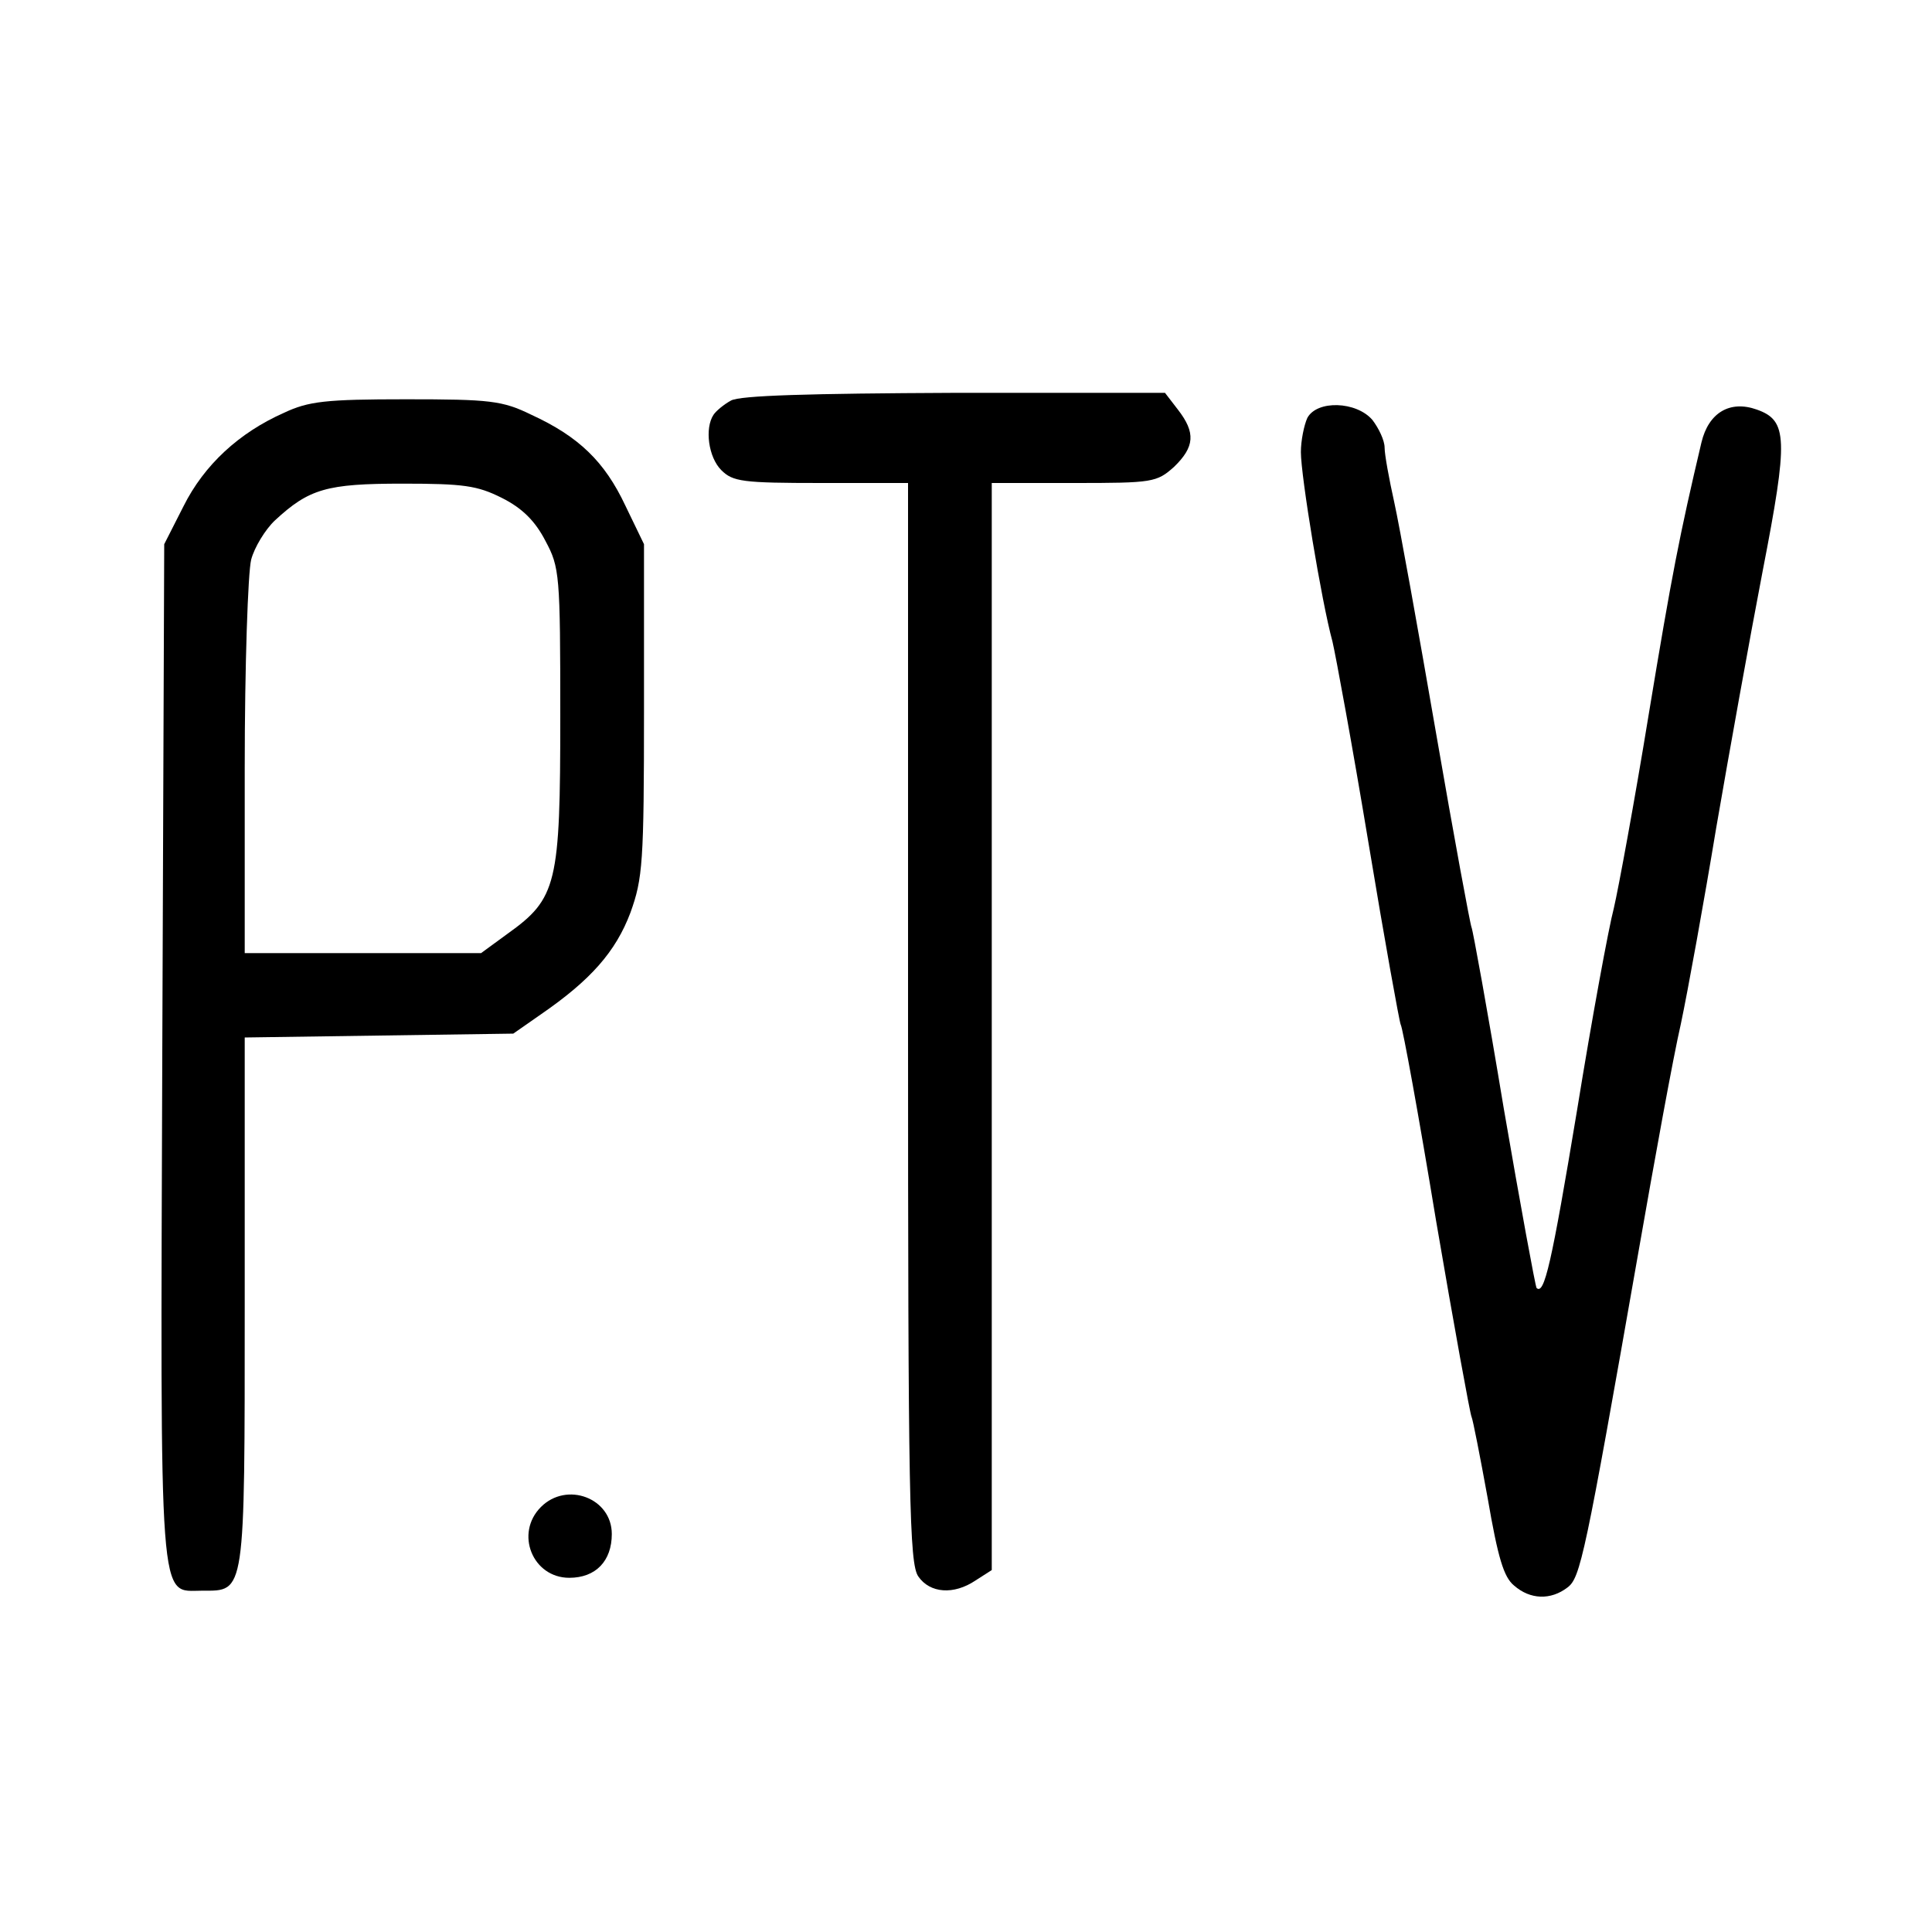
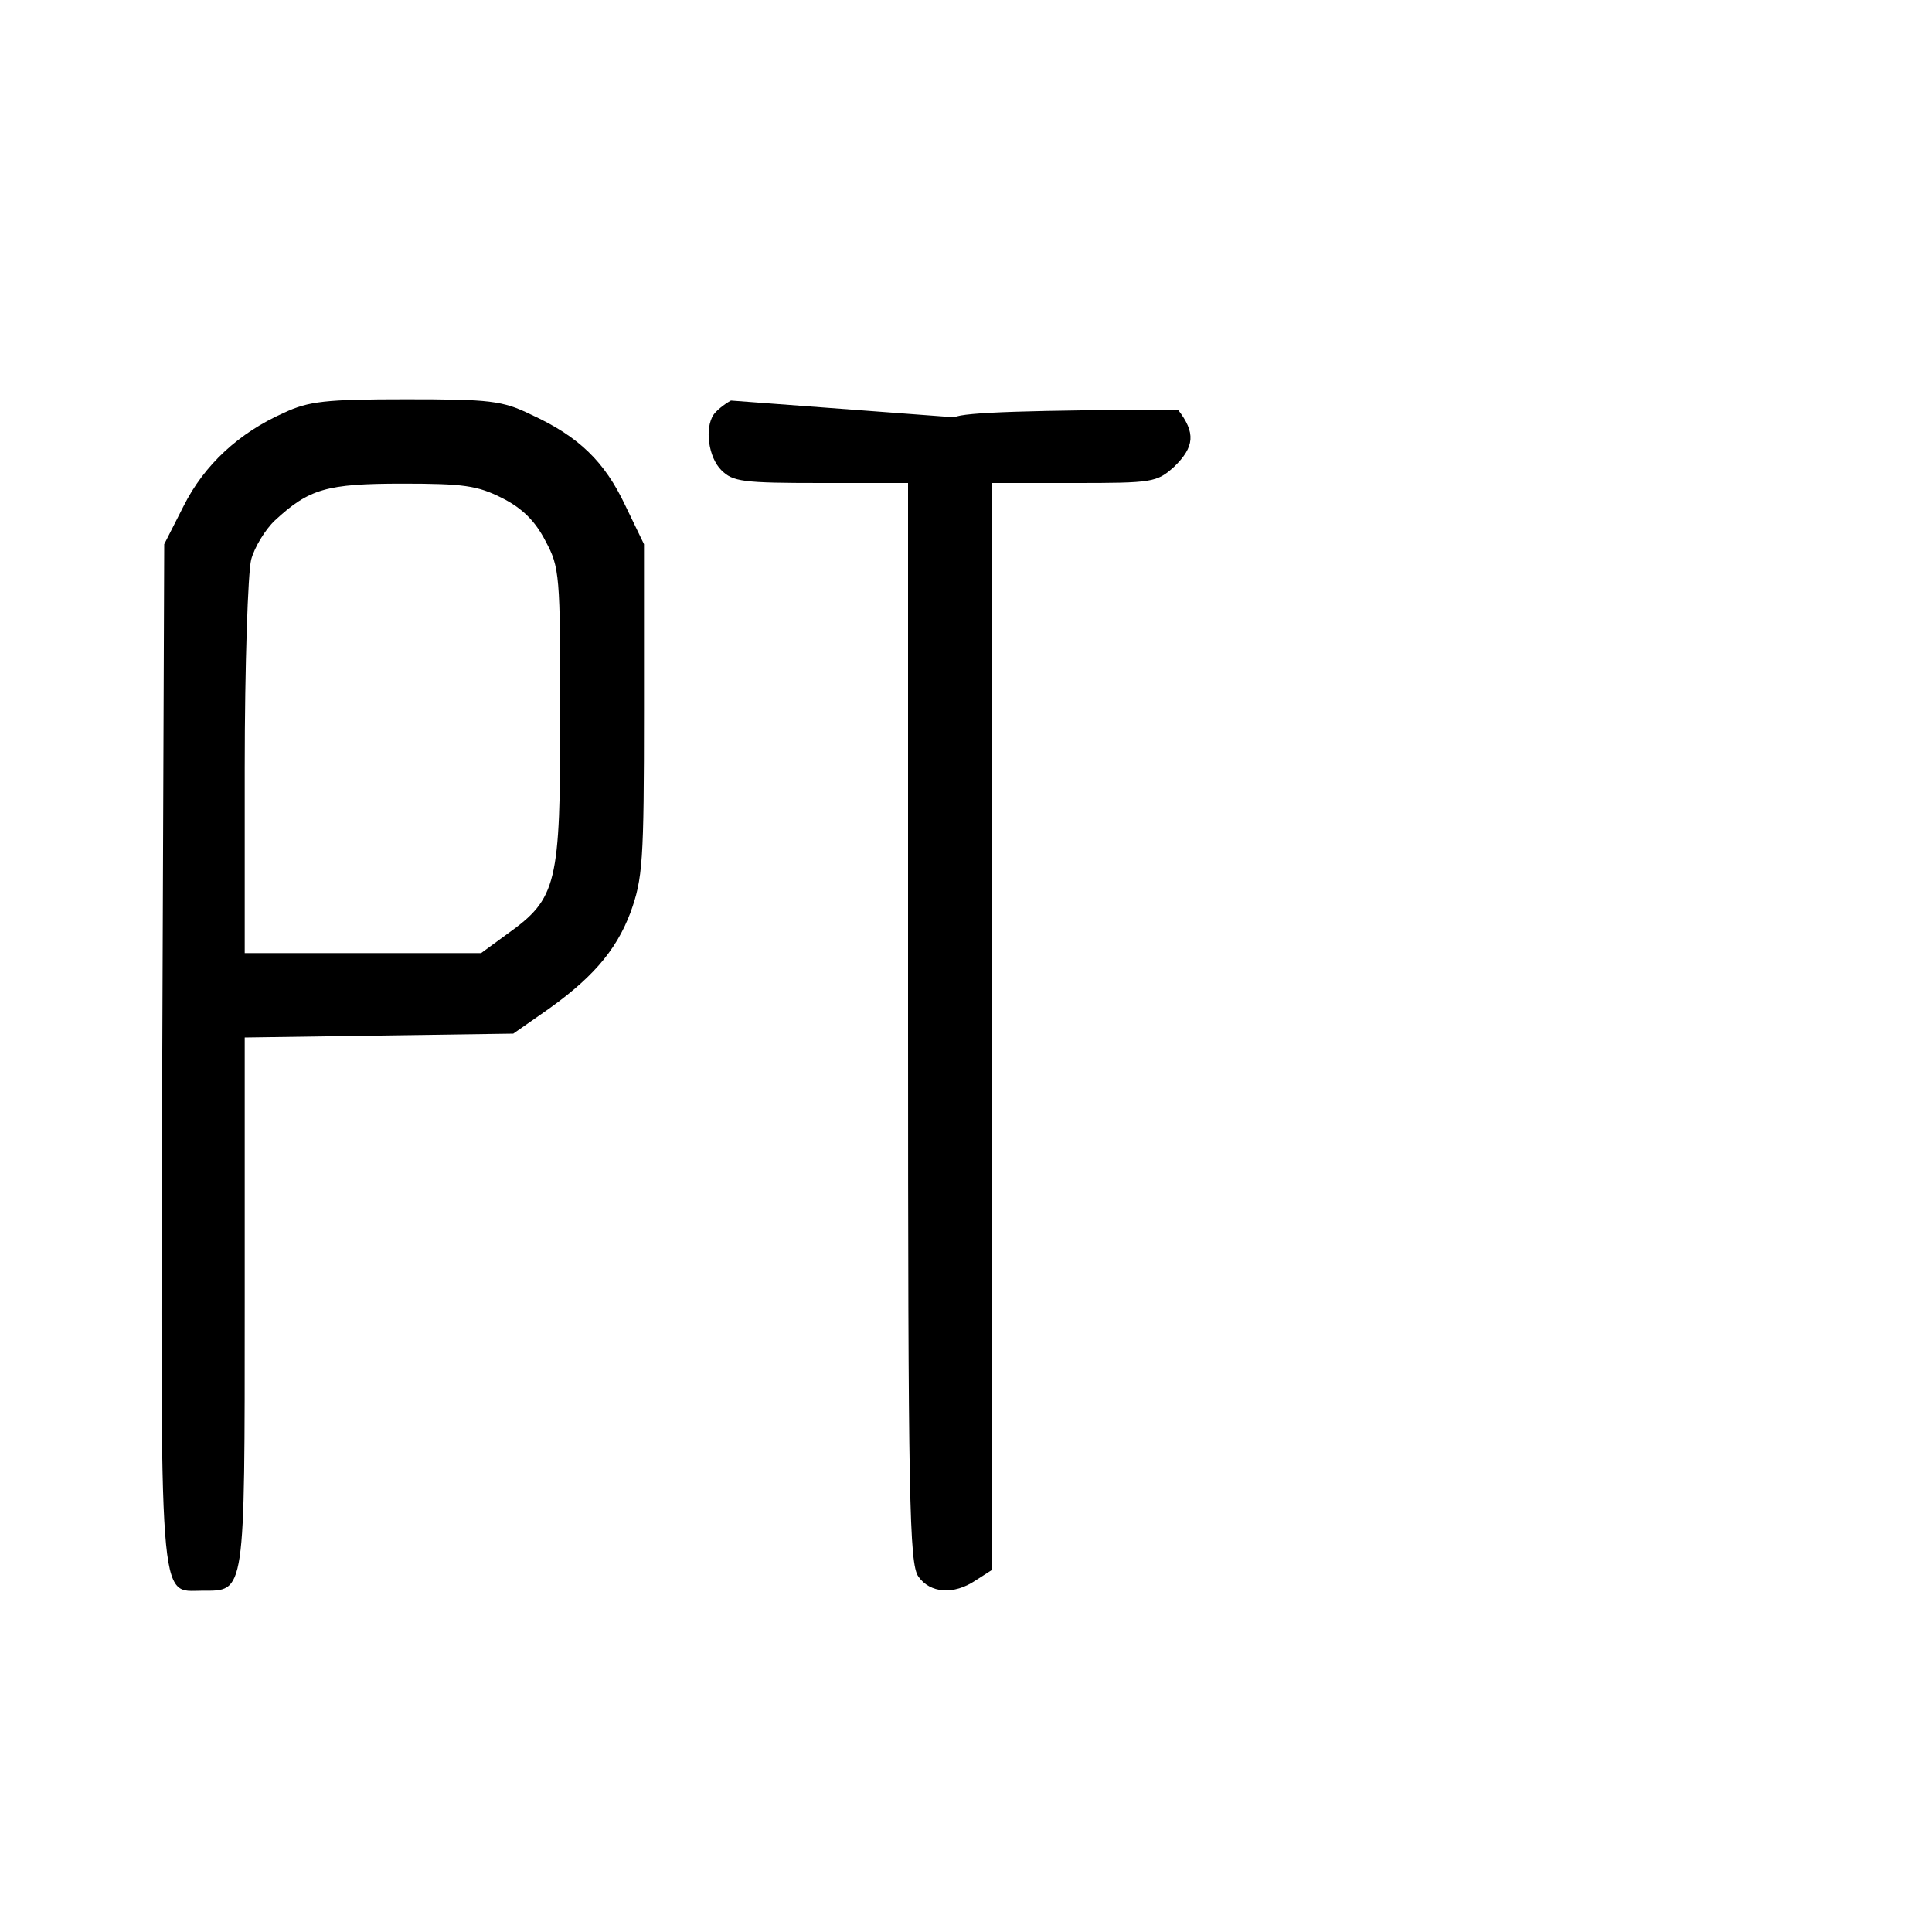
<svg xmlns="http://www.w3.org/2000/svg" version="1.0" width="300pt" height="300pt" viewBox="0 0 300 300" preserveAspectRatio="xMidYMid meet">
  <g transform="translate(0,300) scale(0.1,-0.1)" fill="#000000" stroke="none">
-     <path d="M1135 2378 c-11 -6 -23 -16 -27 -22 -14 -21 -8 -66 12 -86 18 -18 33 -20 155 -20 l135 0 0 -838 c0 -742 2 -840 16 -860 18 -26 55 -29 89 -6 l25 16 0 844 0 844 128 0 c122 0 128 1 155 25 32 31 34 53 6 89 l-20 26 -327 0 c-225 -1 -333 -4 -347 -12z" />
+     <path d="M1135 2378 c-11 -6 -23 -16 -27 -22 -14 -21 -8 -66 12 -86 18 -18 33 -20 155 -20 l135 0 0 -838 c0 -742 2 -840 16 -860 18 -26 55 -29 89 -6 l25 16 0 844 0 844 128 0 c122 0 128 1 155 25 32 31 34 53 6 89 c-225 -1 -333 -4 -347 -12z" />
    <path d="M441 2359 c-70 -31 -124 -81 -156 -145 l-30 -59 -3 -789 c-3 -877 -6 -836 62 -836 67 0 66 -10 66 448 l0 411 208 3 209 3 43 30 c77 53 116 97 139 158 19 53 21 77 21 315 l0 257 -29 60 c-32 68 -72 107 -146 141 -45 22 -64 24 -195 24 -124 0 -151 -3 -189 -21z m338 -132 c32 -16 52 -36 68 -67 22 -41 23 -52 23 -272 0 -261 -5 -283 -82 -338 l-41 -30 -184 0 -183 0 0 288 c0 158 5 303 10 323 5 19 22 47 37 61 53 49 80 57 198 57 95 0 116 -3 154 -22z" />
-     <path d="M2030 2351 c-5 -11 -10 -35 -10 -53 0 -37 32 -232 49 -294 5 -21 31 -162 56 -313 25 -151 48 -278 50 -282 3 -4 28 -141 55 -305 28 -164 53 -301 55 -304 2 -4 13 -60 25 -126 16 -93 25 -123 41 -136 25 -22 57 -23 83 -3 20 15 27 47 110 520 25 143 54 303 66 355 11 52 36 190 55 305 20 116 52 294 72 398 40 206 39 234 -9 251 -42 15 -75 -5 -86 -51 -34 -144 -46 -205 -82 -423 -22 -135 -47 -270 -54 -300 -8 -30 -34 -171 -57 -313 -40 -241 -51 -288 -63 -277 -2 3 -25 128 -51 279 -25 151 -48 277 -50 281 -2 4 -27 139 -55 301 -28 162 -57 323 -65 359 -8 36 -15 74 -15 85 0 11 -9 30 -19 43 -25 29 -86 31 -101 3z" />
-     <path d="M840 660 c-41 -41 -13 -110 44 -110 41 0 66 26 66 68 0 56 -70 82 -110 42z" />
  </g>
</svg>